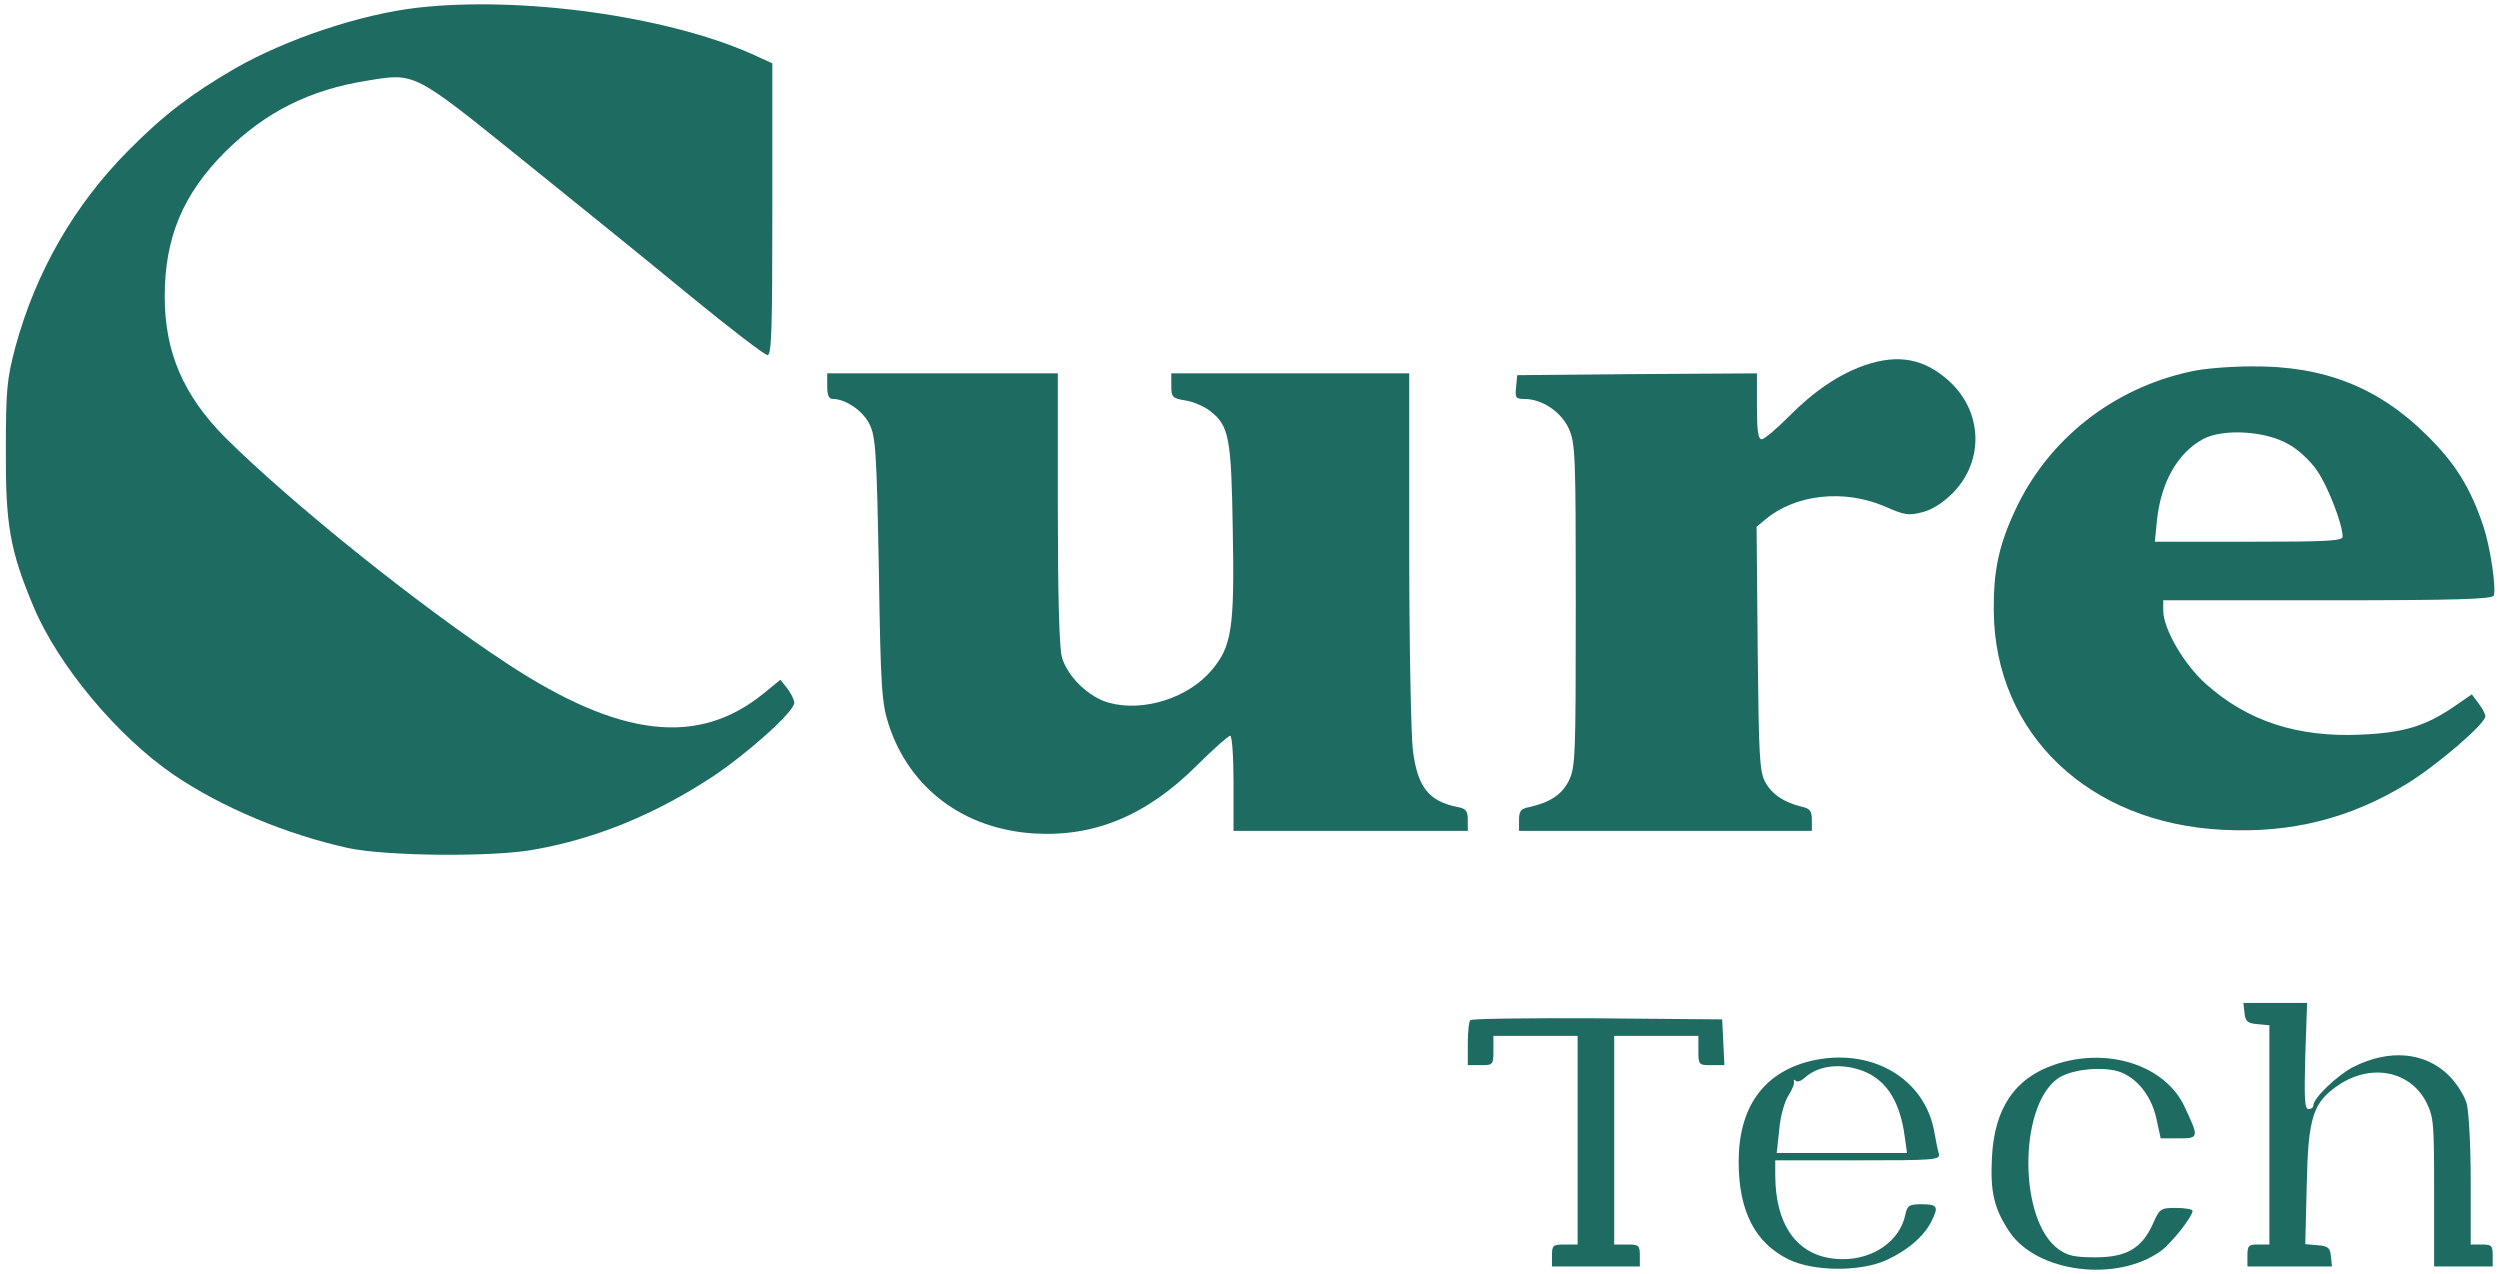
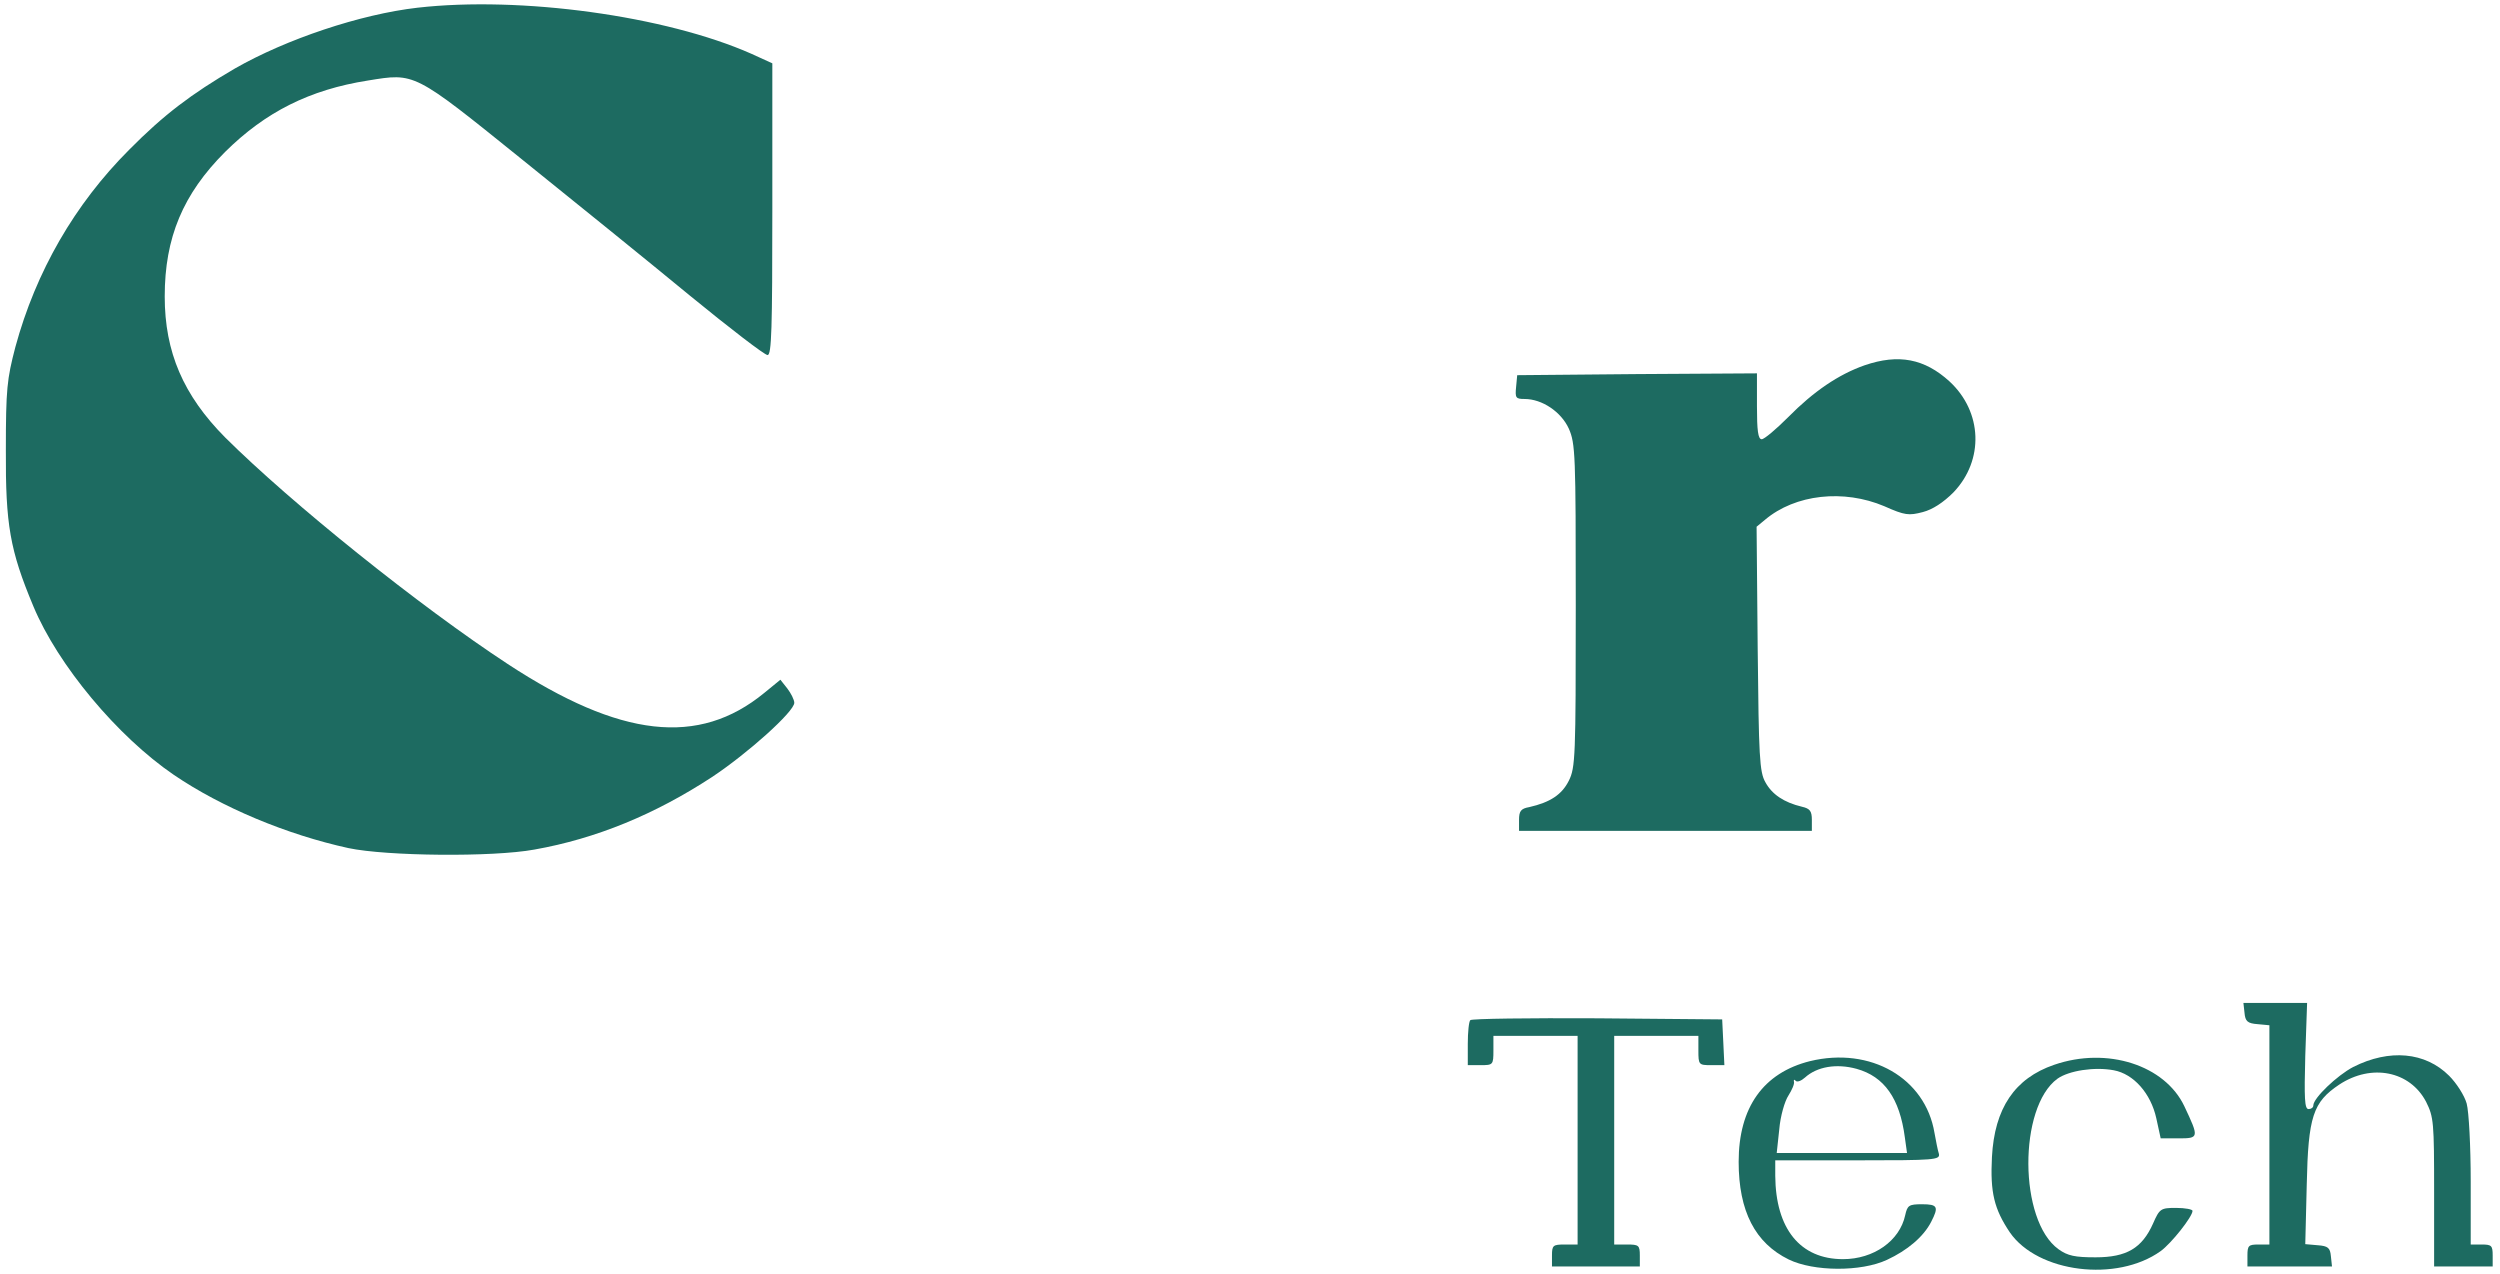
<svg xmlns="http://www.w3.org/2000/svg" version="1.0" width="683pt" height="348pt" viewBox="0 0 683 348" preserveAspectRatio="xMidYMid meet">
  <g transform="translate(0,348) scale(0.1,-0.1)" fill="#1d6b61" stroke="none">
    <path d="M1141 3459 c-157 -18 -359 -86 -499 -166 -120 -70 -195 -127 -289 -222 -149 -149 -255 -333 -311 -539 -23 -88 -26 -115 -26 -282 -1 -203 11 -273 75 -426 67 -161 230 -356 384 -461 131 -89 308 -163 477 -200 104 -22 394 -25 508 -4 169 30 329 96 485 198 98 65 225 179 225 203 0 8 -9 26 -19 39 l-19 24 -44 -36 c-179 -147 -393 -123 -701 79 -241 158 -591 439 -772 619 -114 115 -165 233 -165 385 0 161 50 280 165 395 110 109 231 170 390 195 129 21 124 24 418 -213 144 -116 352 -284 461 -374 110 -90 205 -163 213 -163 11 0 13 72 13 399 l0 398 -57 26 c-235 104 -631 158 -912 126z" />
    <path d="M5094 2482 c-71 -25 -139 -71 -209 -142 -33 -33 -65 -60 -72 -60 -10 0 -13 24 -13 90 l0 90 -327 -2 -328 -3 -3 -32 c-3 -30 -1 -33 23 -33 48 0 100 -35 121 -81 18 -41 19 -70 19 -484 0 -413 -1 -442 -19 -478 -19 -38 -51 -59 -108 -72 -23 -4 -28 -11 -28 -35 l0 -30 400 0 400 0 0 30 c0 24 -5 31 -27 36 -50 12 -82 34 -100 67 -16 28 -18 69 -21 365 l-3 333 23 19 c83 70 215 84 326 37 56 -25 67 -26 105 -16 27 7 56 26 84 54 84 88 79 220 -11 303 -68 62 -139 76 -232 44z" />
-     <path d="M5985 2465 c-214 -46 -391 -187 -480 -380 -45 -97 -59 -165 -58 -275 3 -334 259 -579 625 -597 187 -10 349 31 504 126 83 51 214 164 214 184 0 7 -9 23 -19 36 l-18 24 -48 -33 c-79 -54 -138 -72 -255 -77 -173 -8 -310 37 -423 138 -60 53 -117 151 -117 201 l0 28 449 0 c350 0 450 3 454 13 7 20 -9 130 -28 188 -35 105 -76 172 -154 249 -133 132 -282 191 -480 189 -58 0 -133 -6 -166 -14z m268 -199 c26 -14 61 -47 78 -73 29 -42 69 -145 69 -179 0 -12 -42 -14 -256 -14 l-257 0 6 60 c11 103 57 183 125 220 55 30 172 23 235 -14z" />
-     <path d="M2260 2425 c0 -25 4 -35 16 -35 34 0 81 -32 99 -68 17 -33 20 -72 26 -397 5 -330 8 -365 27 -425 57 -174 205 -285 397 -297 165 -10 307 49 443 184 46 46 88 83 93 83 5 0 9 -57 9 -130 l0 -130 320 0 320 0 0 30 c0 24 -5 31 -27 35 -80 16 -110 54 -123 155 -5 41 -10 290 -10 553 l0 477 -325 0 -325 0 0 -34 c0 -31 3 -34 38 -40 22 -3 51 -16 67 -28 53 -41 59 -71 63 -329 5 -265 -3 -315 -57 -379 -63 -76 -186 -116 -281 -90 -56 15 -114 72 -129 125 -7 26 -11 170 -11 408 l0 367 -315 0 -315 0 0 -35z" />
    <path d="M6132 713 c2 -23 8 -29 36 -31 l32 -3 0 -300 0 -299 -30 0 c-27 0 -30 -3 -30 -30 l0 -30 116 0 115 0 -3 28 c-2 23 -8 28 -36 30 l-34 3 4 162 c4 187 17 226 89 274 88 58 193 37 237 -47 21 -42 22 -56 22 -247 l0 -203 80 0 80 0 0 30 c0 27 -3 30 -30 30 l-30 0 0 173 c0 94 -5 190 -11 212 -6 22 -28 56 -48 76 -65 65 -163 74 -262 24 -44 -23 -109 -85 -109 -105 0 -6 -6 -10 -13 -10 -11 0 -12 30 -9 145 l5 145 -87 0 -87 0 3 -27z" />
    <path d="M4017 693 c-4 -3 -7 -33 -7 -65 l0 -58 35 0 c34 0 35 1 35 40 l0 40 115 0 115 0 0 -285 0 -285 -35 0 c-32 0 -35 -2 -35 -30 l0 -30 120 0 120 0 0 30 c0 28 -3 30 -35 30 l-35 0 0 285 0 285 115 0 115 0 0 -40 c0 -39 1 -40 35 -40 l36 0 -3 63 -3 62 -341 3 c-187 1 -343 -1 -347 -5z" />
    <path d="M4945 581 c-128 -32 -195 -127 -195 -275 0 -135 45 -222 137 -267 68 -33 197 -34 268 -1 56 26 100 63 121 104 21 41 18 48 -25 48 -36 0 -40 -3 -46 -30 -15 -70 -86 -120 -170 -120 -117 0 -184 83 -185 228 l0 42 226 0 c210 0 225 1 221 18 -3 9 -8 35 -12 57 -25 150 -175 236 -340 196z m127 -21 c76 -21 118 -81 132 -187 l6 -43 -178 0 -178 0 7 65 c3 36 15 77 25 92 10 16 17 32 15 38 -1 5 1 7 5 2 4 -4 15 0 25 9 33 30 86 39 141 24z" />
    <path d="M5612 571 c-108 -37 -163 -119 -170 -252 -5 -97 6 -142 49 -206 76 -110 292 -137 412 -51 29 21 87 94 87 110 0 4 -20 8 -45 8 -42 0 -45 -2 -63 -43 -30 -67 -72 -92 -157 -92 -56 0 -76 4 -101 22 -109 78 -110 388 -3 466 31 22 101 33 154 23 54 -10 101 -63 116 -131 l12 -55 49 0 c56 0 56 2 16 87 -53 113 -211 164 -356 114z" />
  </g>
</svg>